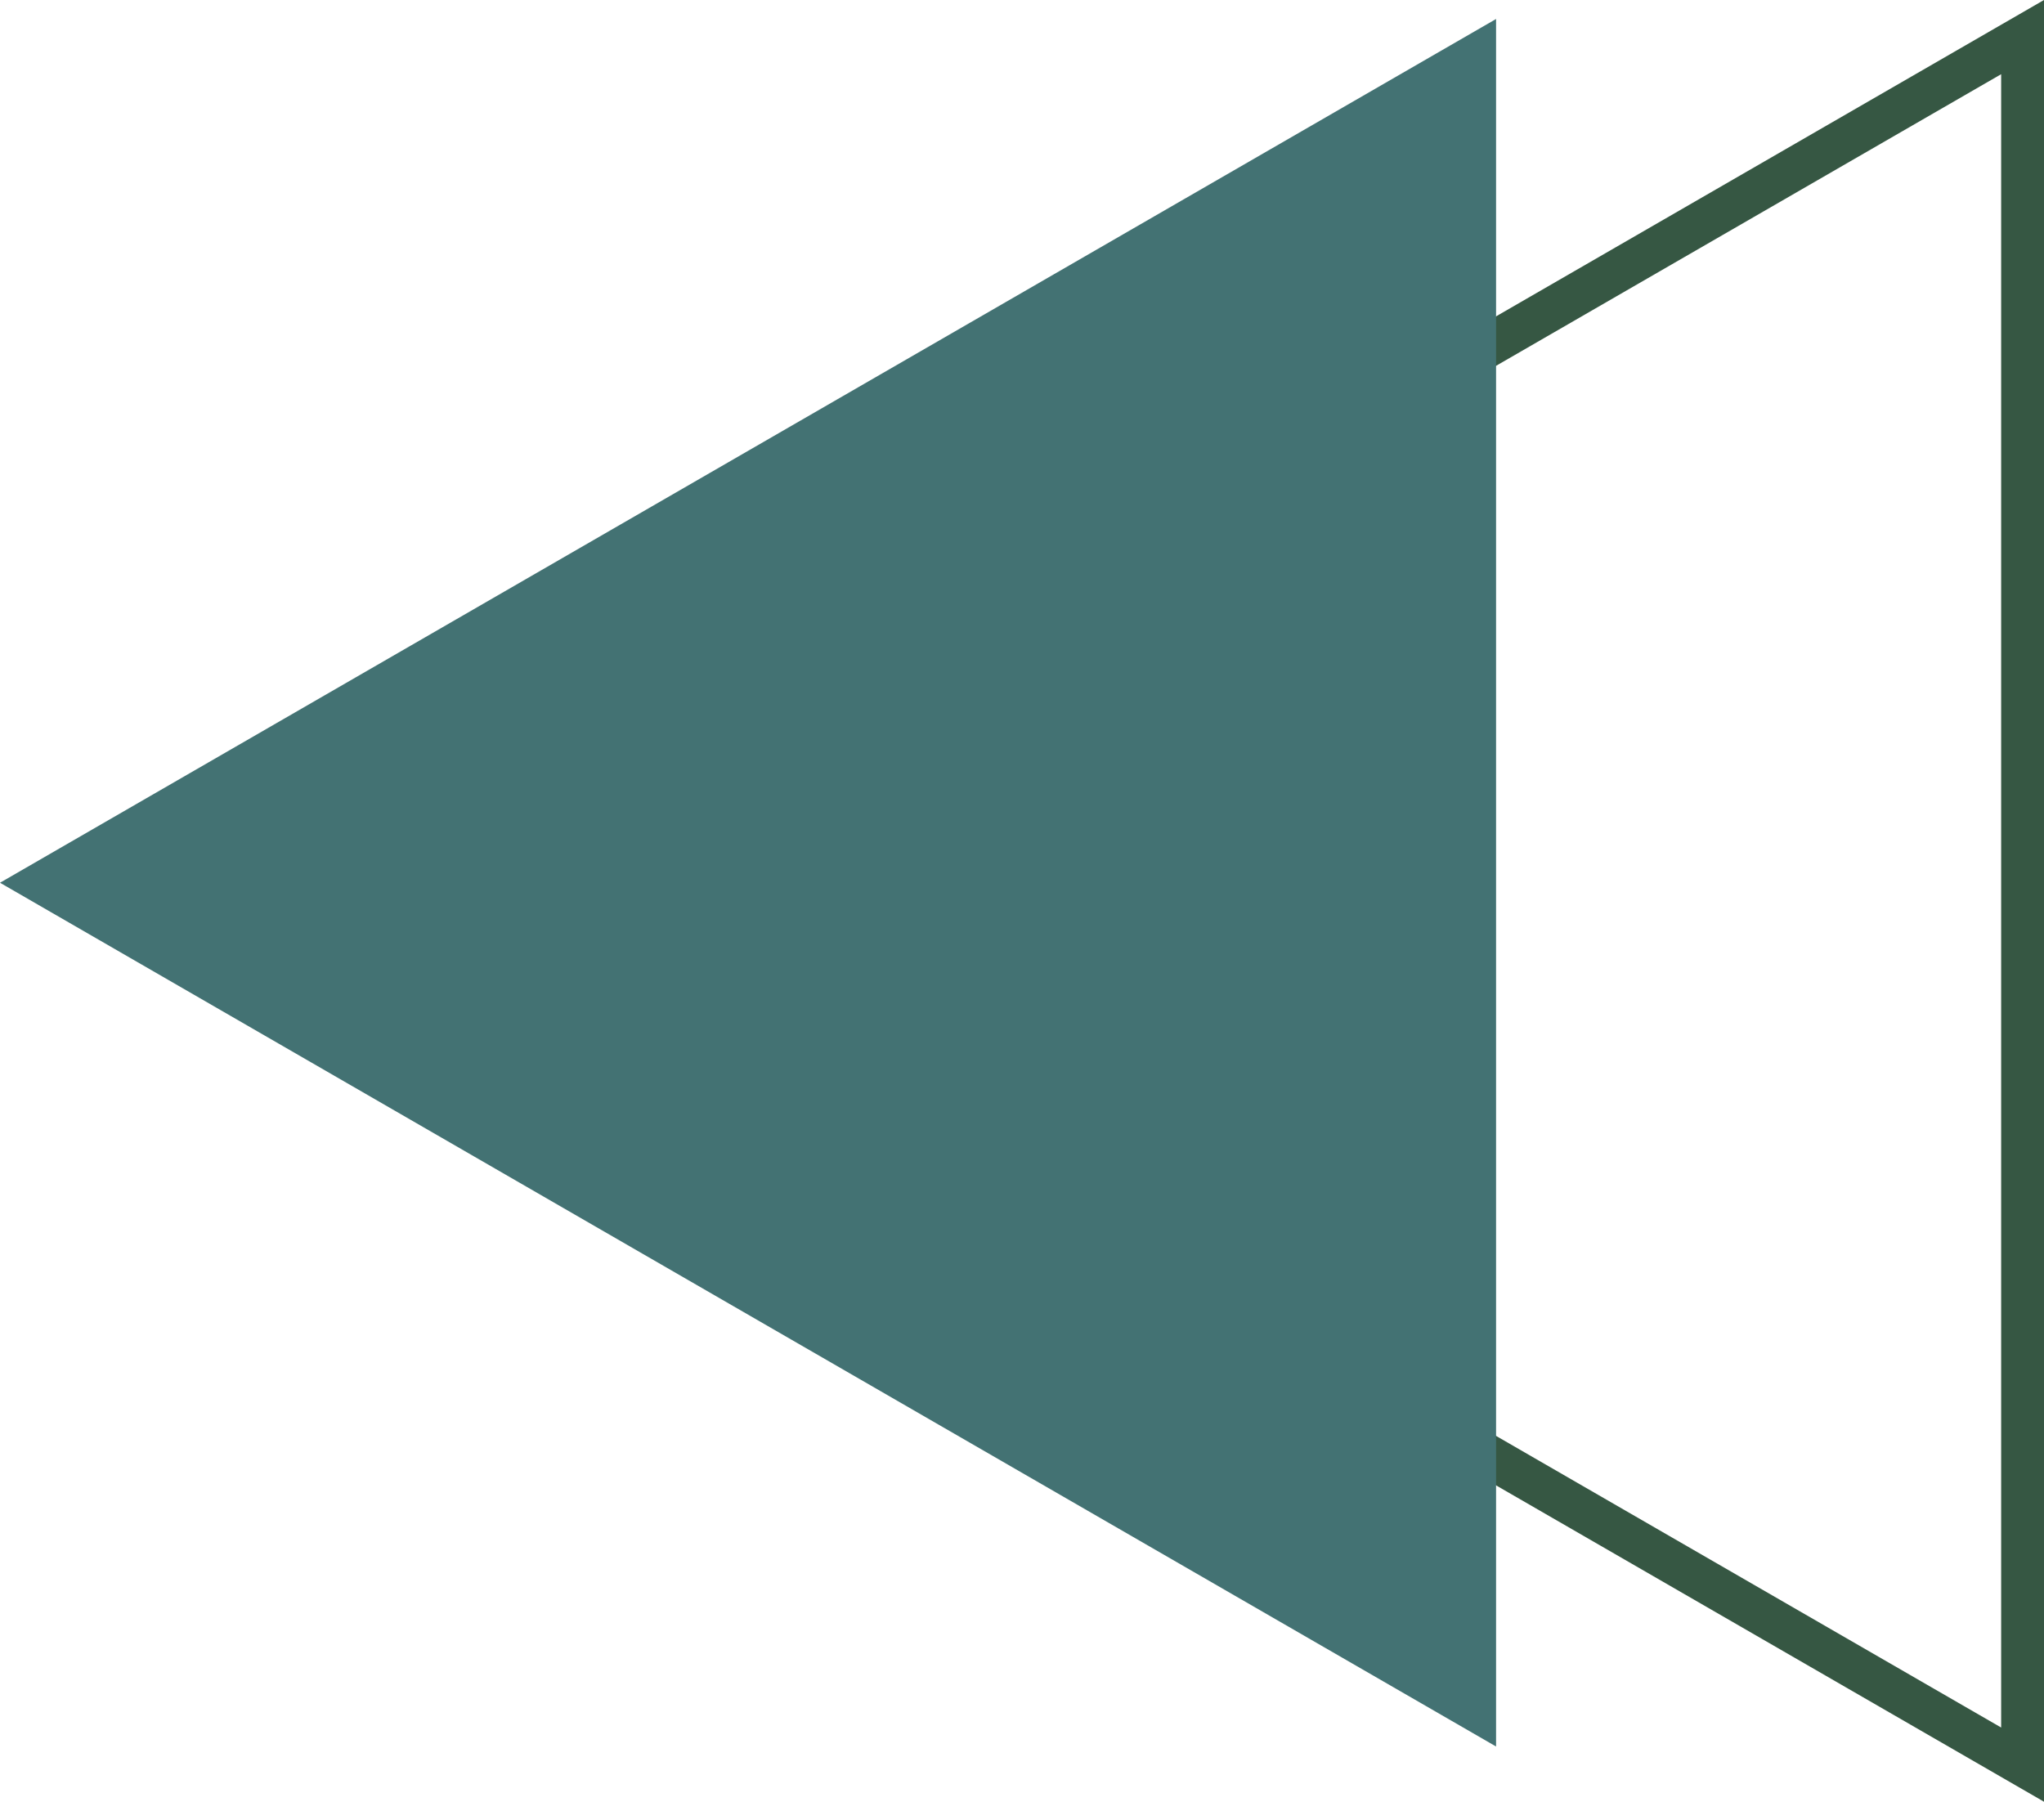
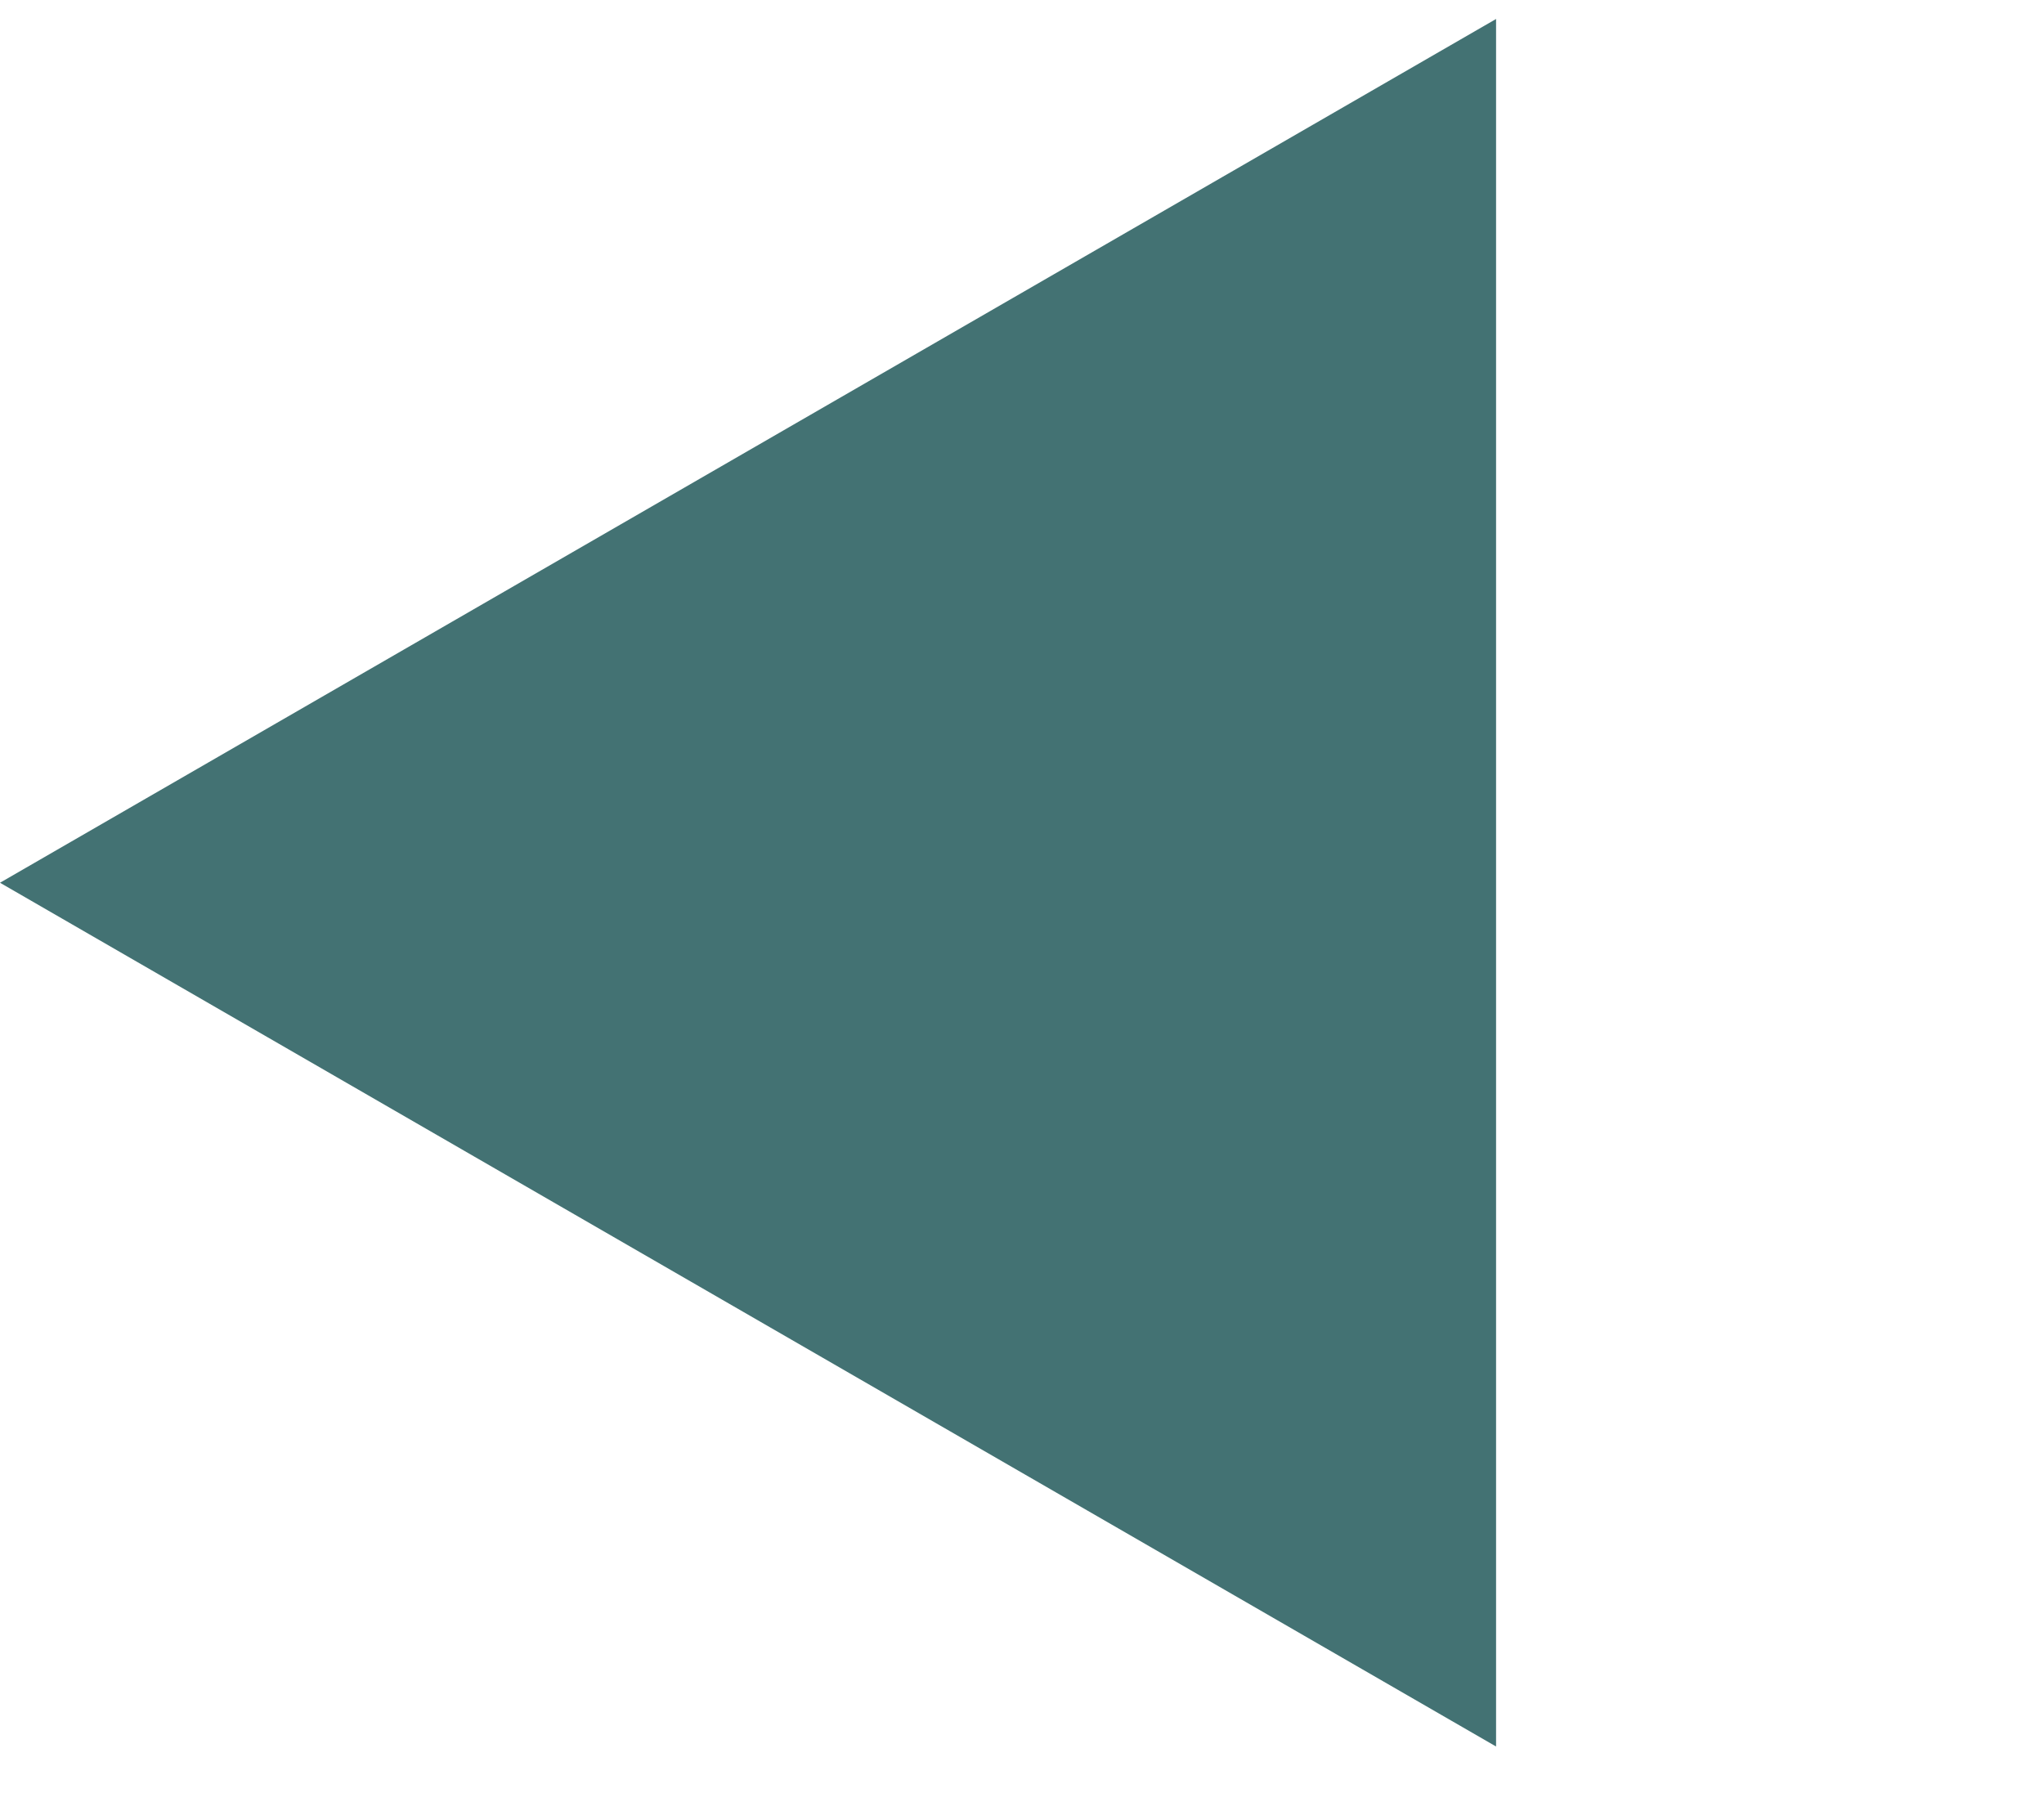
<svg xmlns="http://www.w3.org/2000/svg" viewBox="0 0 288.279 254.107" width="100%" style="vertical-align: middle; max-width: 100%; width: 100%;">
  <g>
    <g>
-       <path d="M288.279,254.107,68.215,127.054,288.279,0ZM80.3,127.054,282.236,243.643V10.465Z" fill="rgb(54,87,67)">
-      </path>
      <polygon points="0 124.499 211.001 246.32 211.001 2.677 0 124.499" fill="rgb(67,114,115)">
     </polygon>
    </g>
  </g>
</svg>